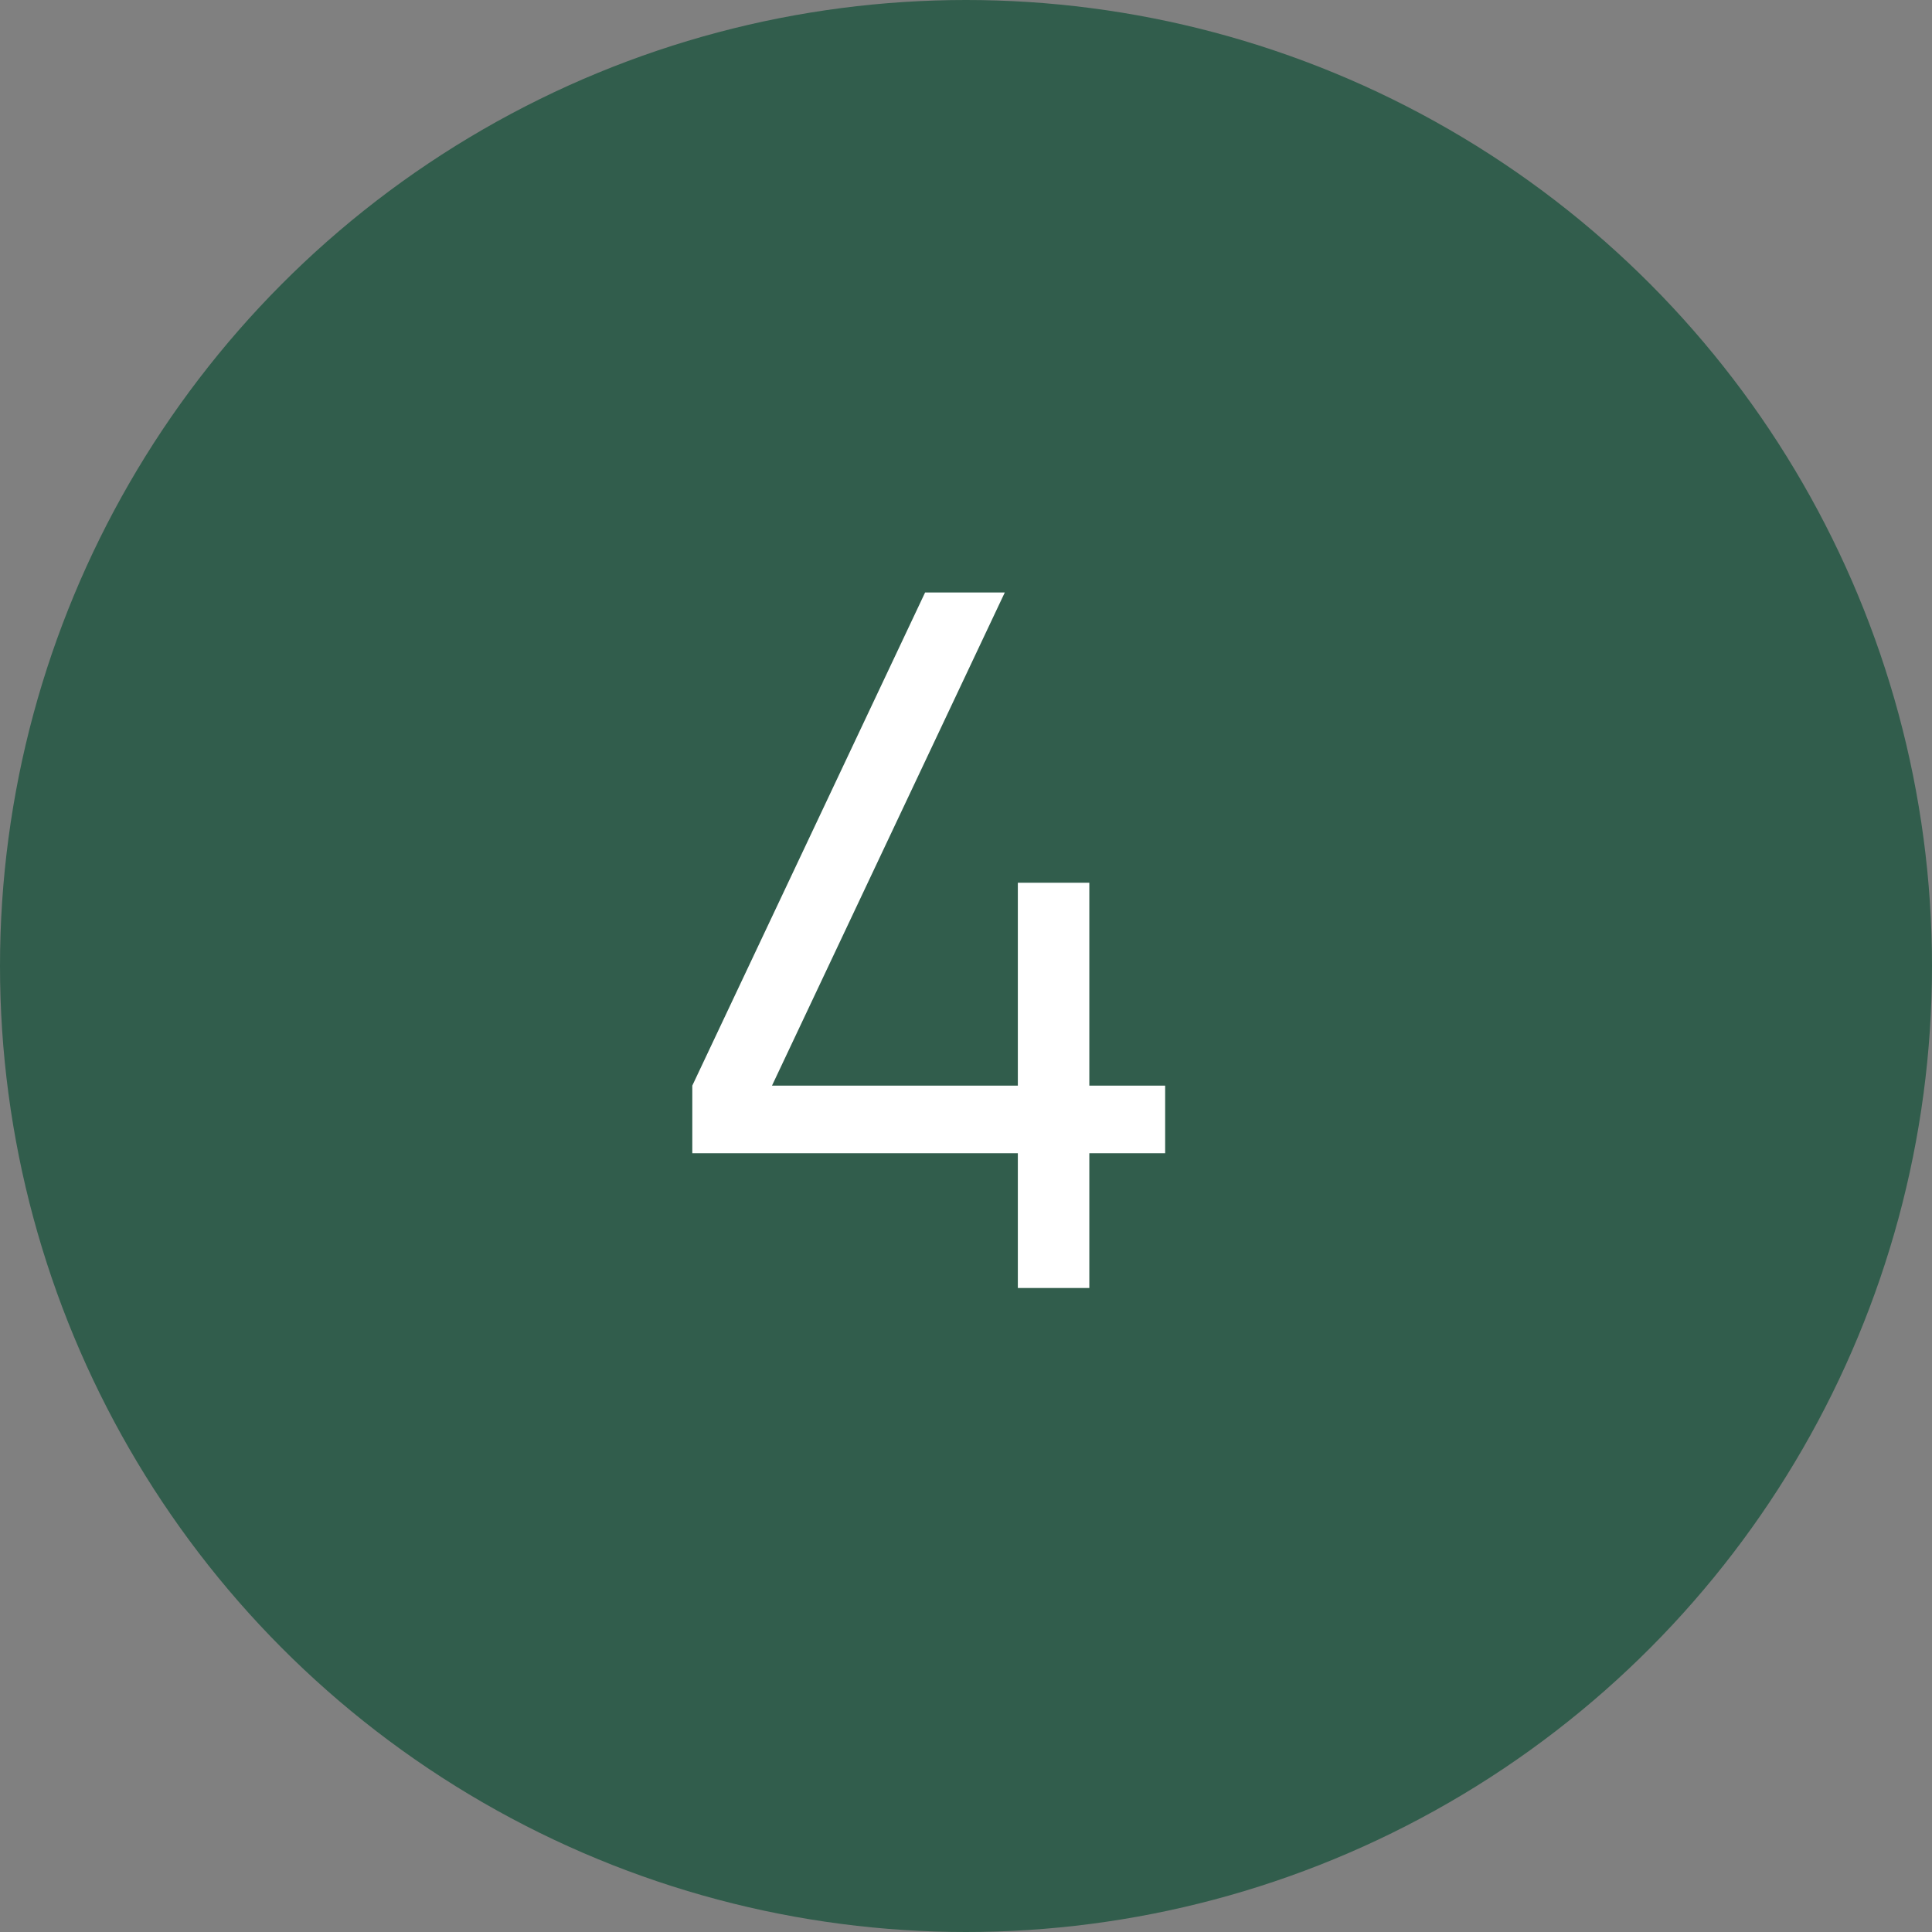
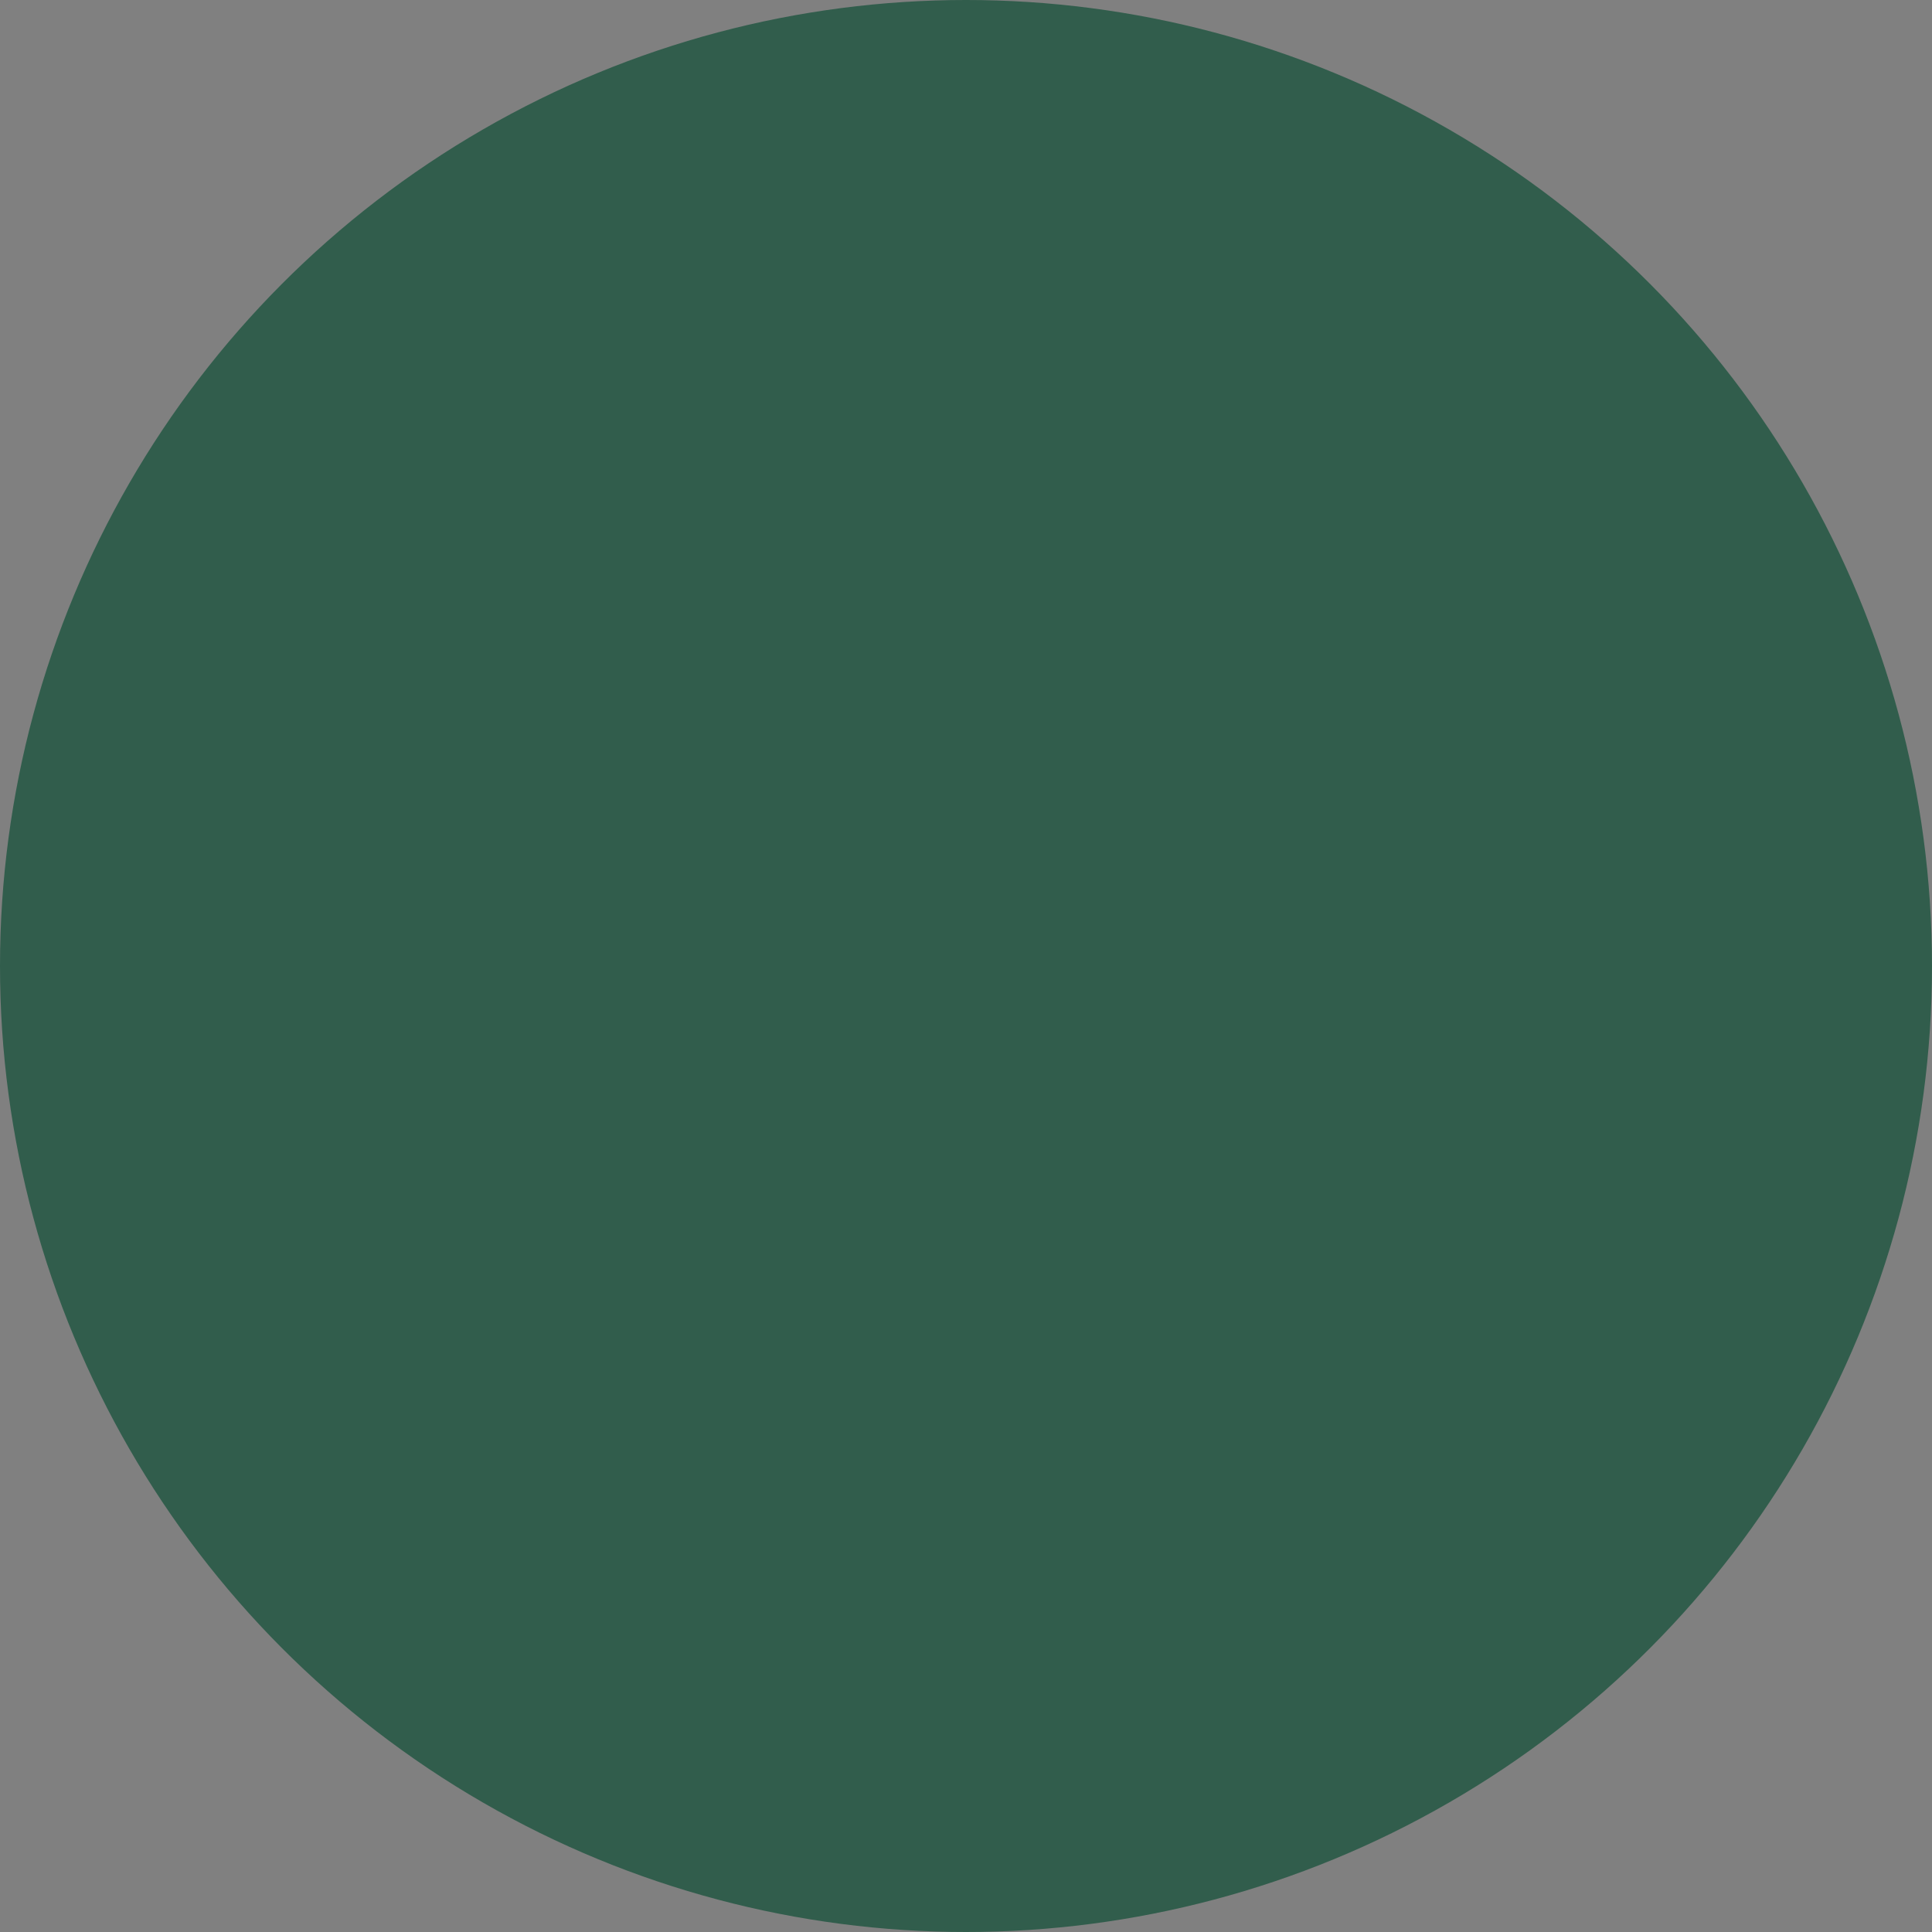
<svg xmlns="http://www.w3.org/2000/svg" width="12" height="12" viewBox="0 0 12 12" fill="none">
  <rect x="0" y="0" width="12" height="12" fill="#808080" stroke="none" />
  <circle cx="6" cy="6" r="6" fill="#315D4C" />
-   <path d="M6.322 8V7.163H4.3V6.743L5.746 3.68H6.241L4.795 6.743H6.322V5.483H6.766V6.743H7.237V7.163H6.766V8H6.322Z" fill="white" />
</svg>